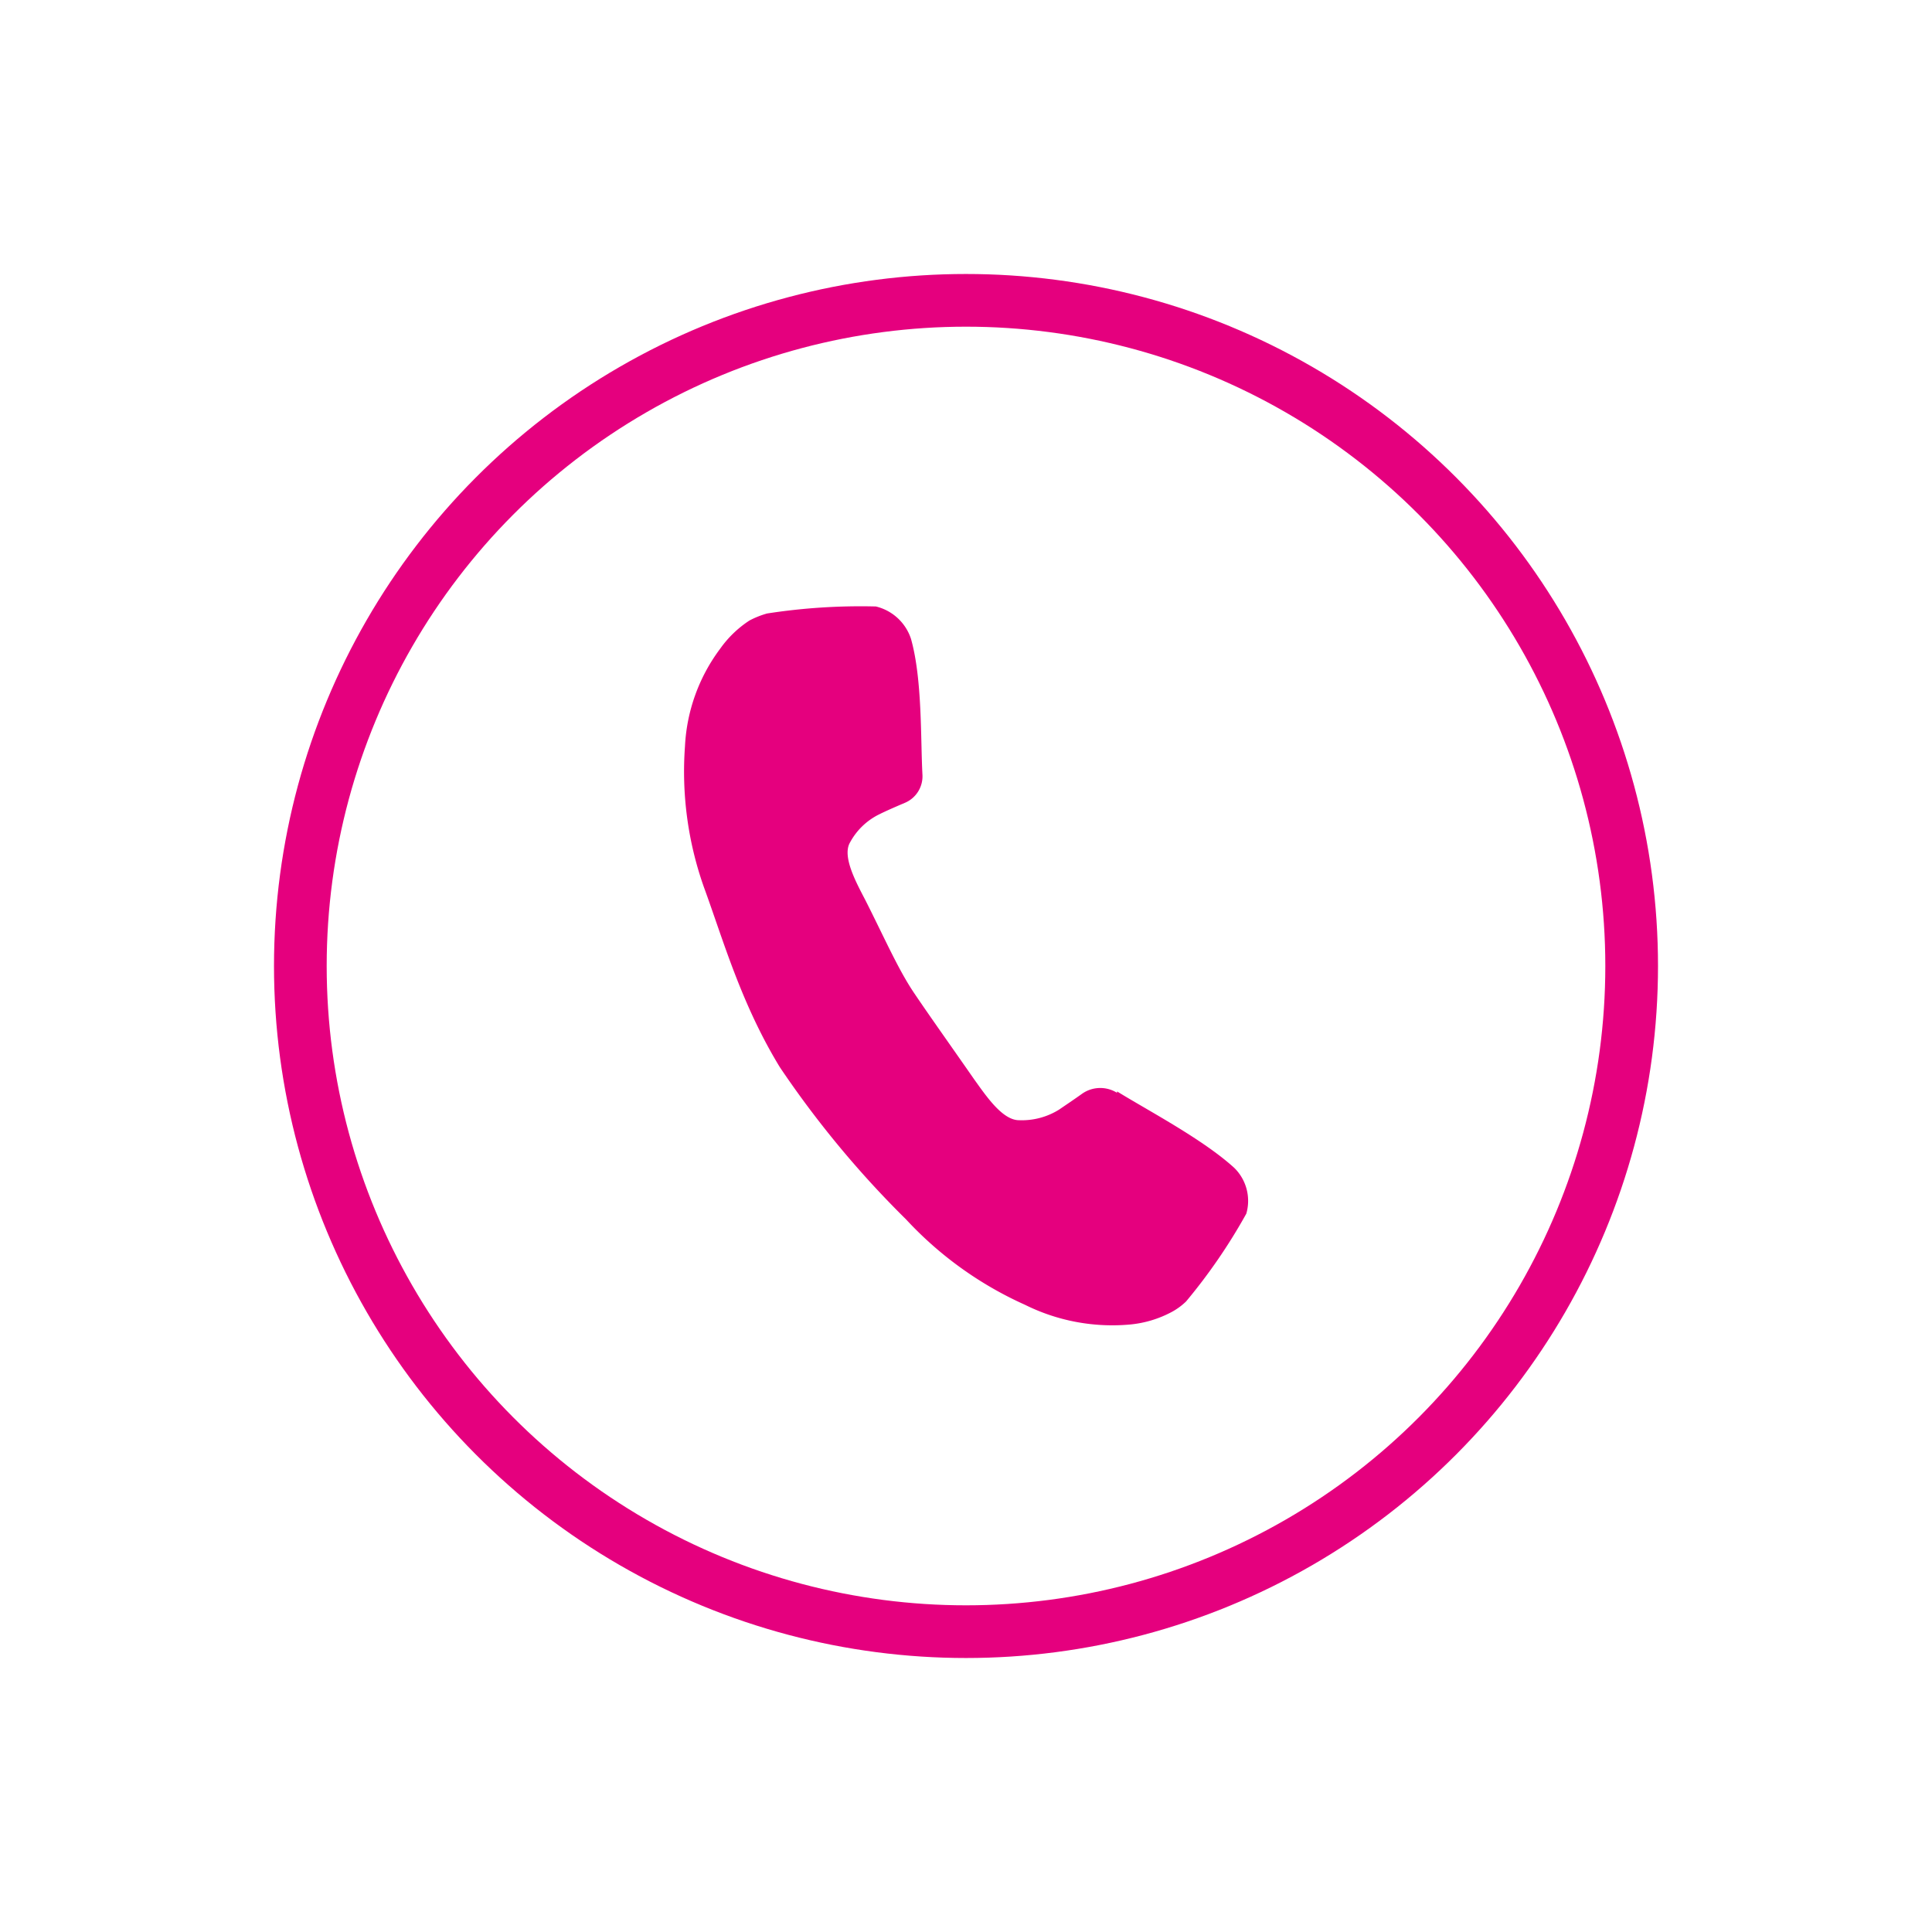
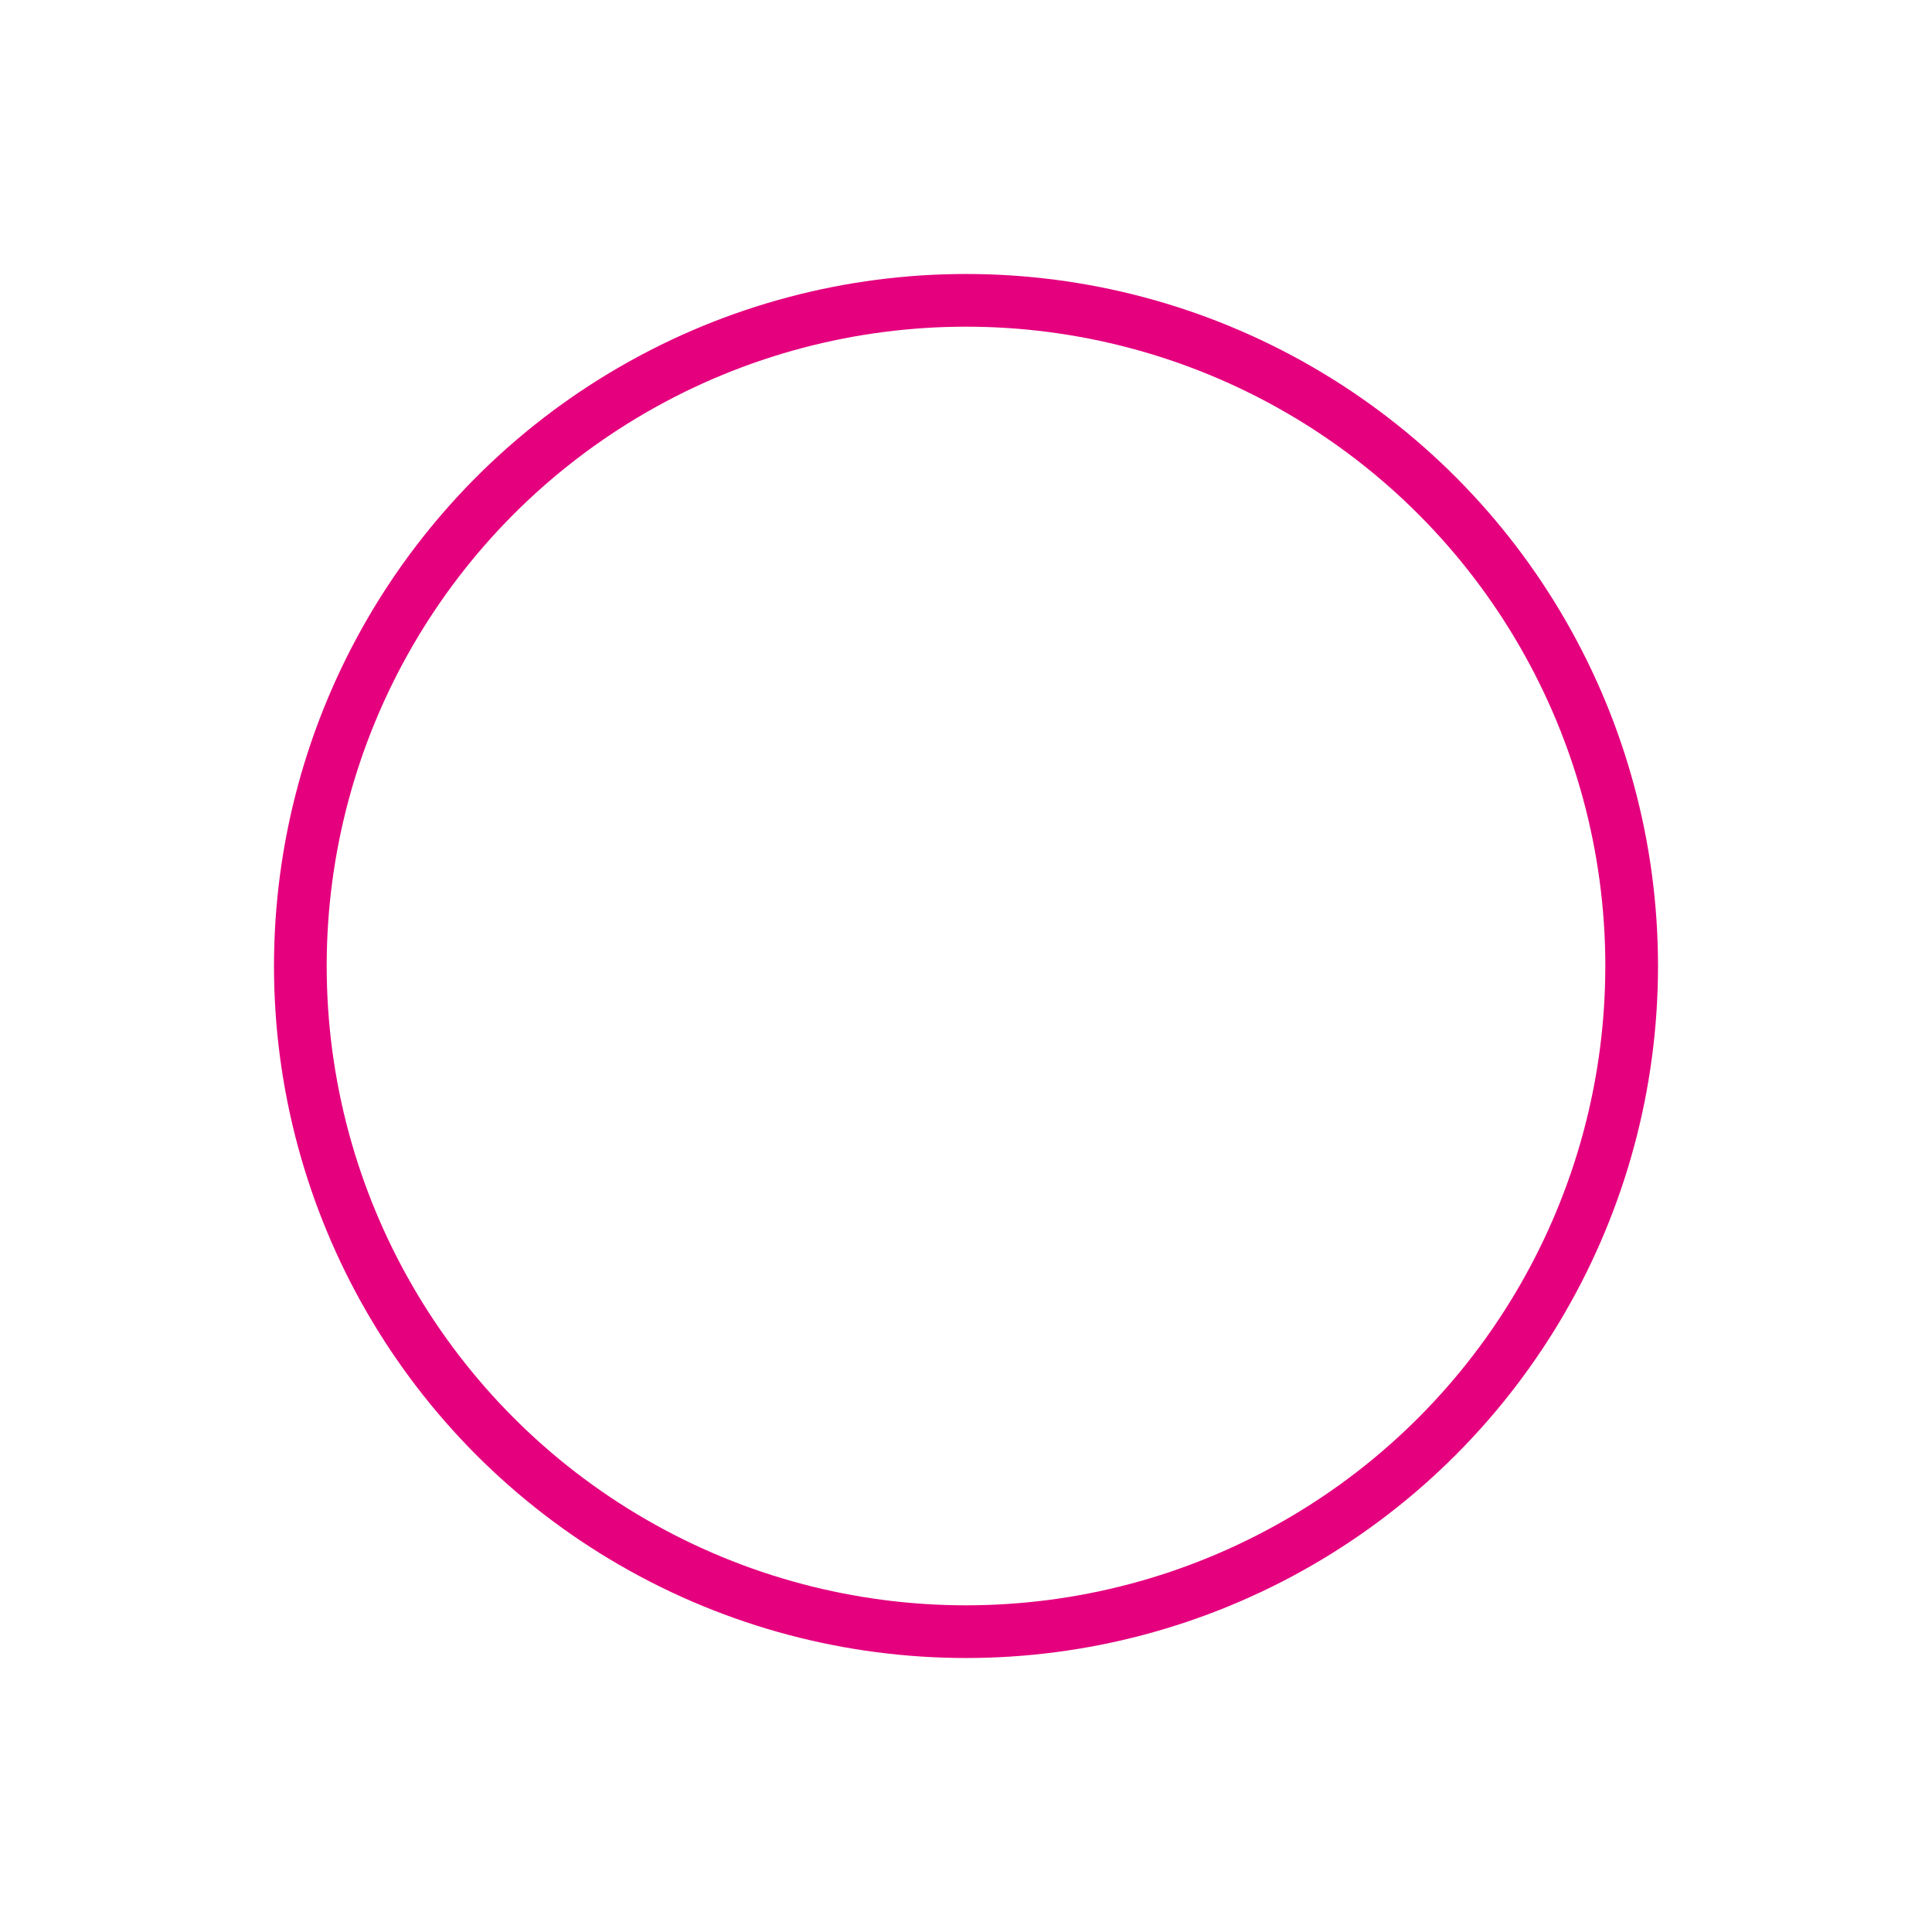
<svg xmlns="http://www.w3.org/2000/svg" id="Calque_1" data-name="Calque 1" viewBox="0 0 110 110">
  <defs>
    <style>.cls-1{fill:none;stroke:#e5007e;stroke-width:3px;}.cls-2{fill:#e5007e;}</style>
  </defs>
  <title>picto-rose1</title>
  <circle class="cls-1" cx="55" cy="55" r="37.9" />
-   <path class="cls-2" d="M63.6,62.22a1.8,1.8,0,0,0-2,.06c-.46.33-1,.69-1.29.89a4,4,0,0,1-2.29.61c-.95,0-1.88-1.39-2.55-2.32-1.39-2-2.52-3.58-3.43-4.93s-1.7-3.17-2.78-5.3c-.52-1-1.33-2.48-.86-3.27a3.78,3.78,0,0,1,1.69-1.61c.34-.17.91-.42,1.43-.64a1.64,1.64,0,0,0,1-1.61c-.11-2,0-5.41-.65-7.72a2.79,2.79,0,0,0-2-1.85,34.75,34.75,0,0,0-6.2.4,5.09,5.09,0,0,0-1,.4A6.18,6.18,0,0,0,41,36.94,10.09,10.09,0,0,0,39,42.49a19.72,19.72,0,0,0,1.07,8c1.1,3,2.12,6.65,4.33,10.27a56.51,56.51,0,0,0,7.19,8.67,20.86,20.86,0,0,0,6.77,4.86,11.16,11.16,0,0,0,6,1.12,6.26,6.26,0,0,0,2.33-.7,3.69,3.69,0,0,0,.84-.61,32.11,32.11,0,0,0,3.43-5,2.63,2.63,0,0,0-.69-2.61c-1.79-1.63-4.89-3.25-6.67-4.35" />
</svg>